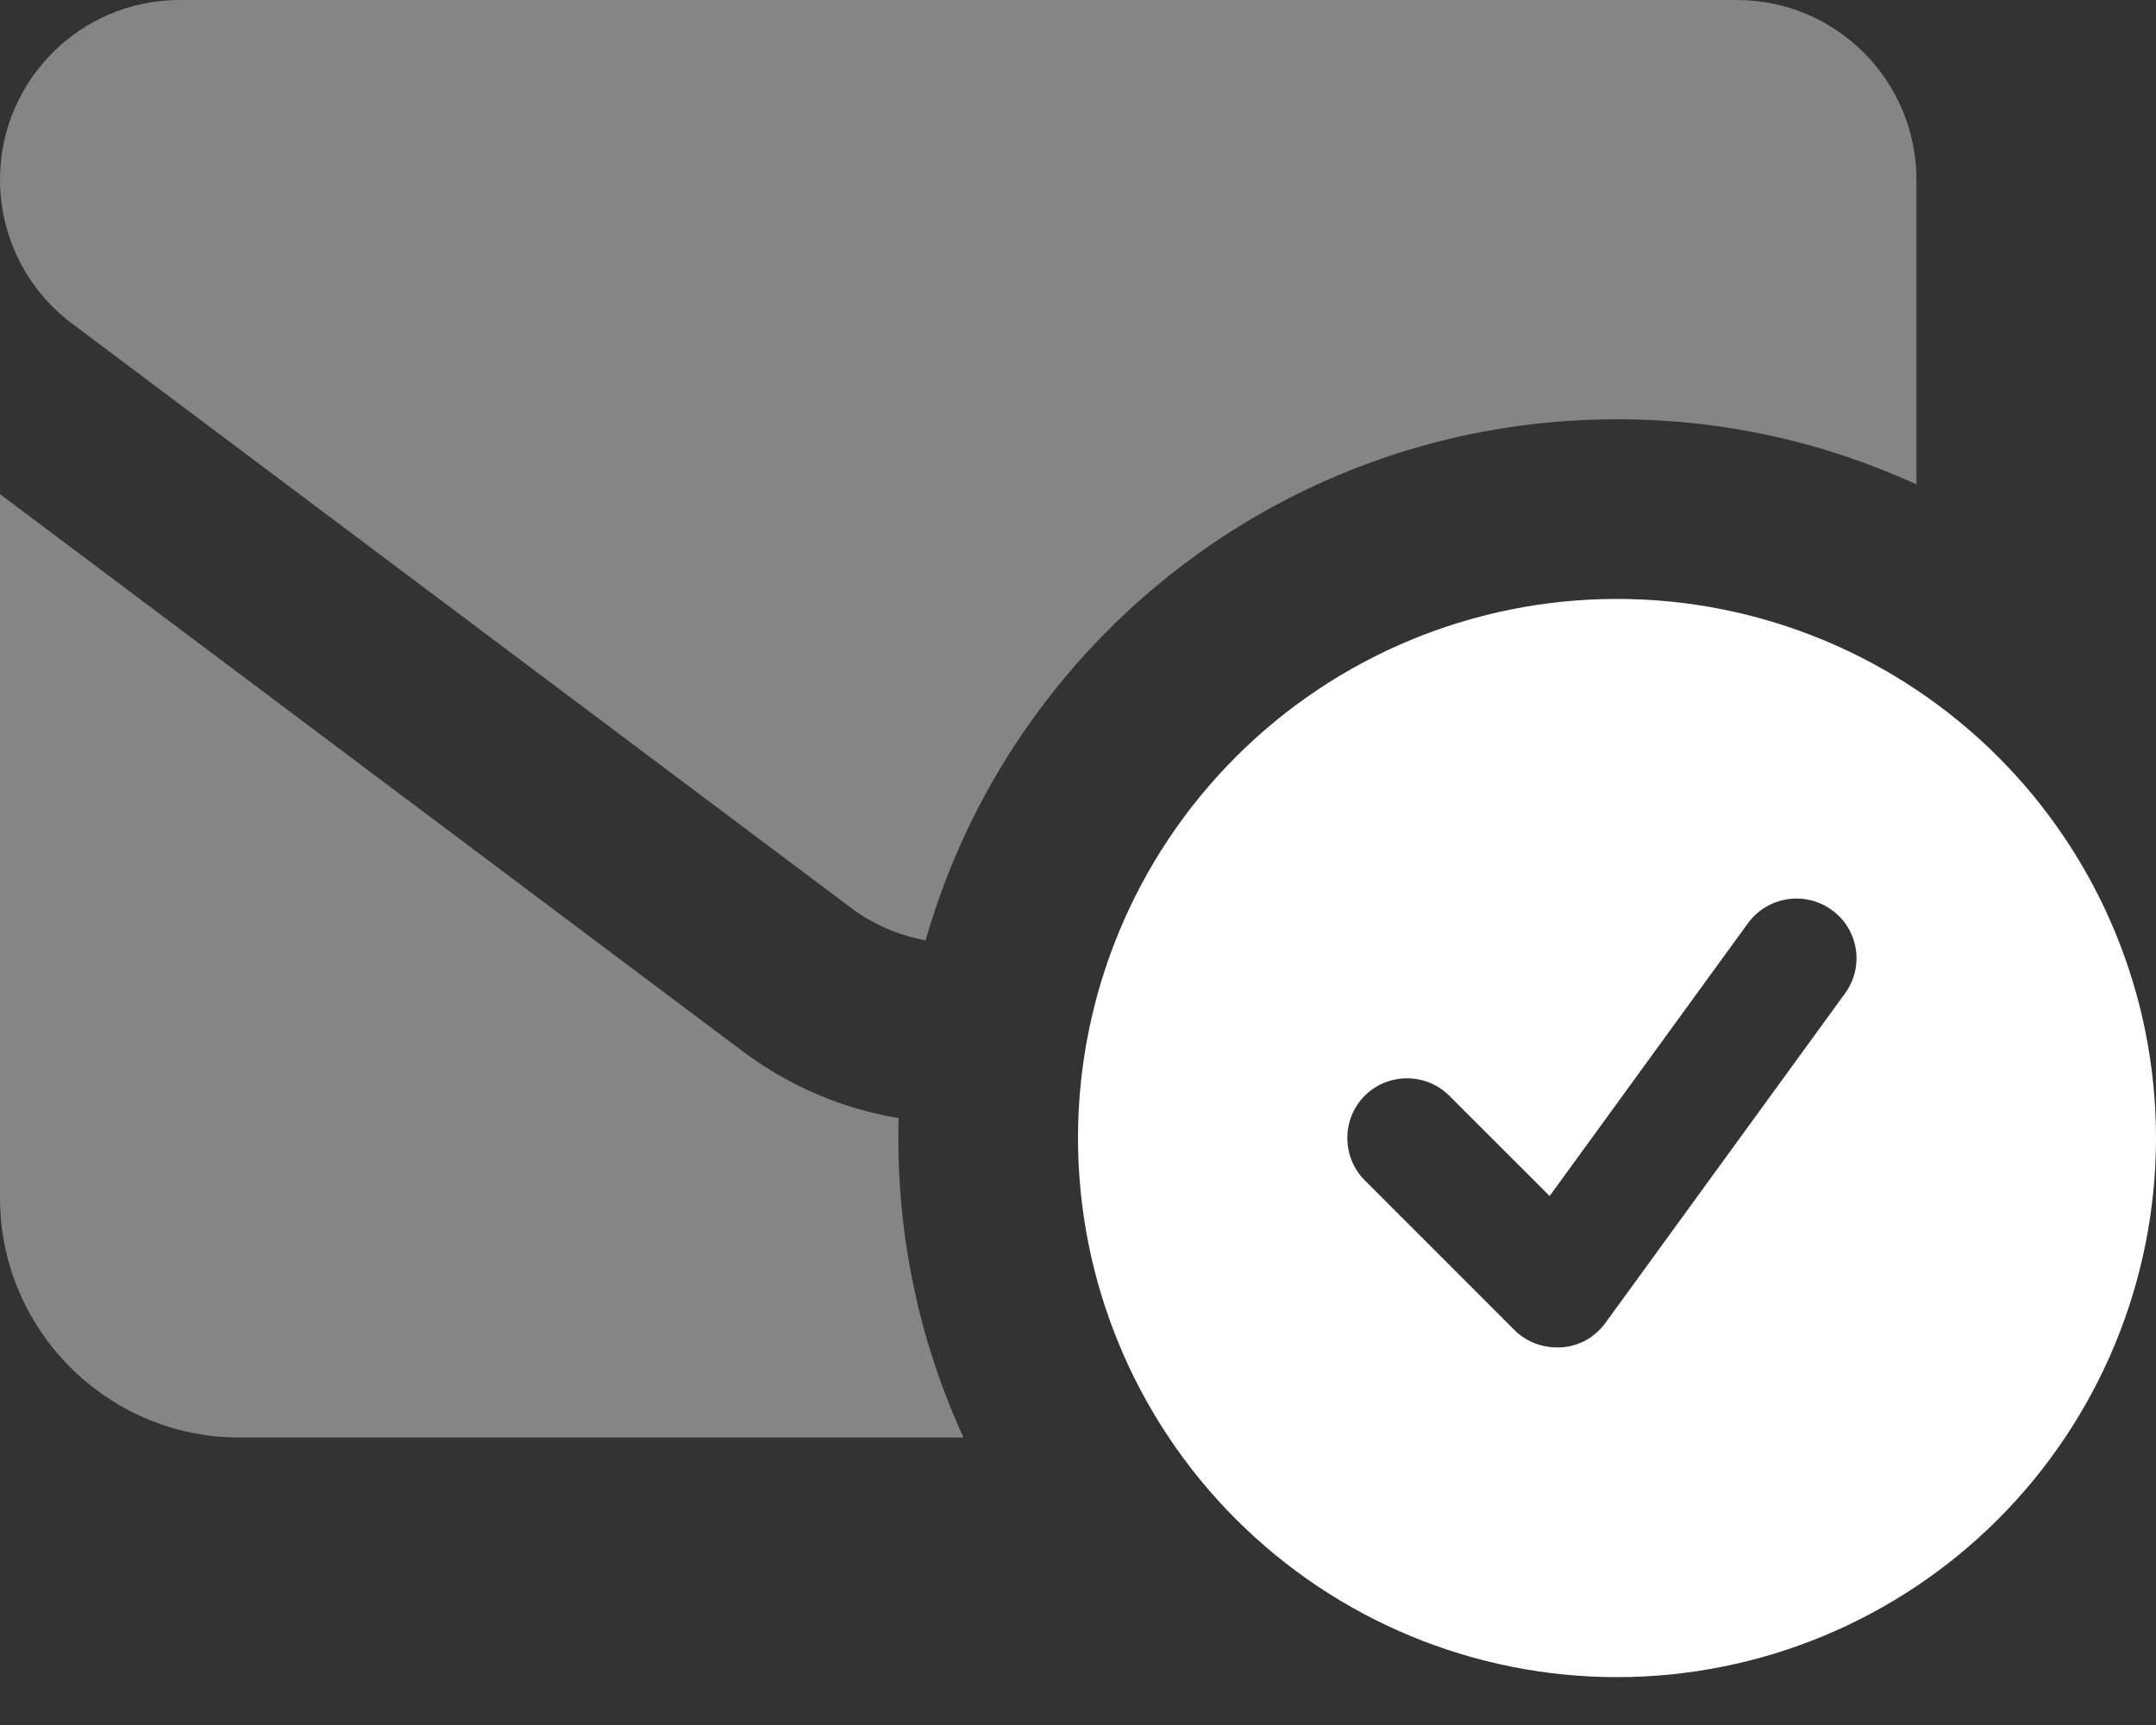
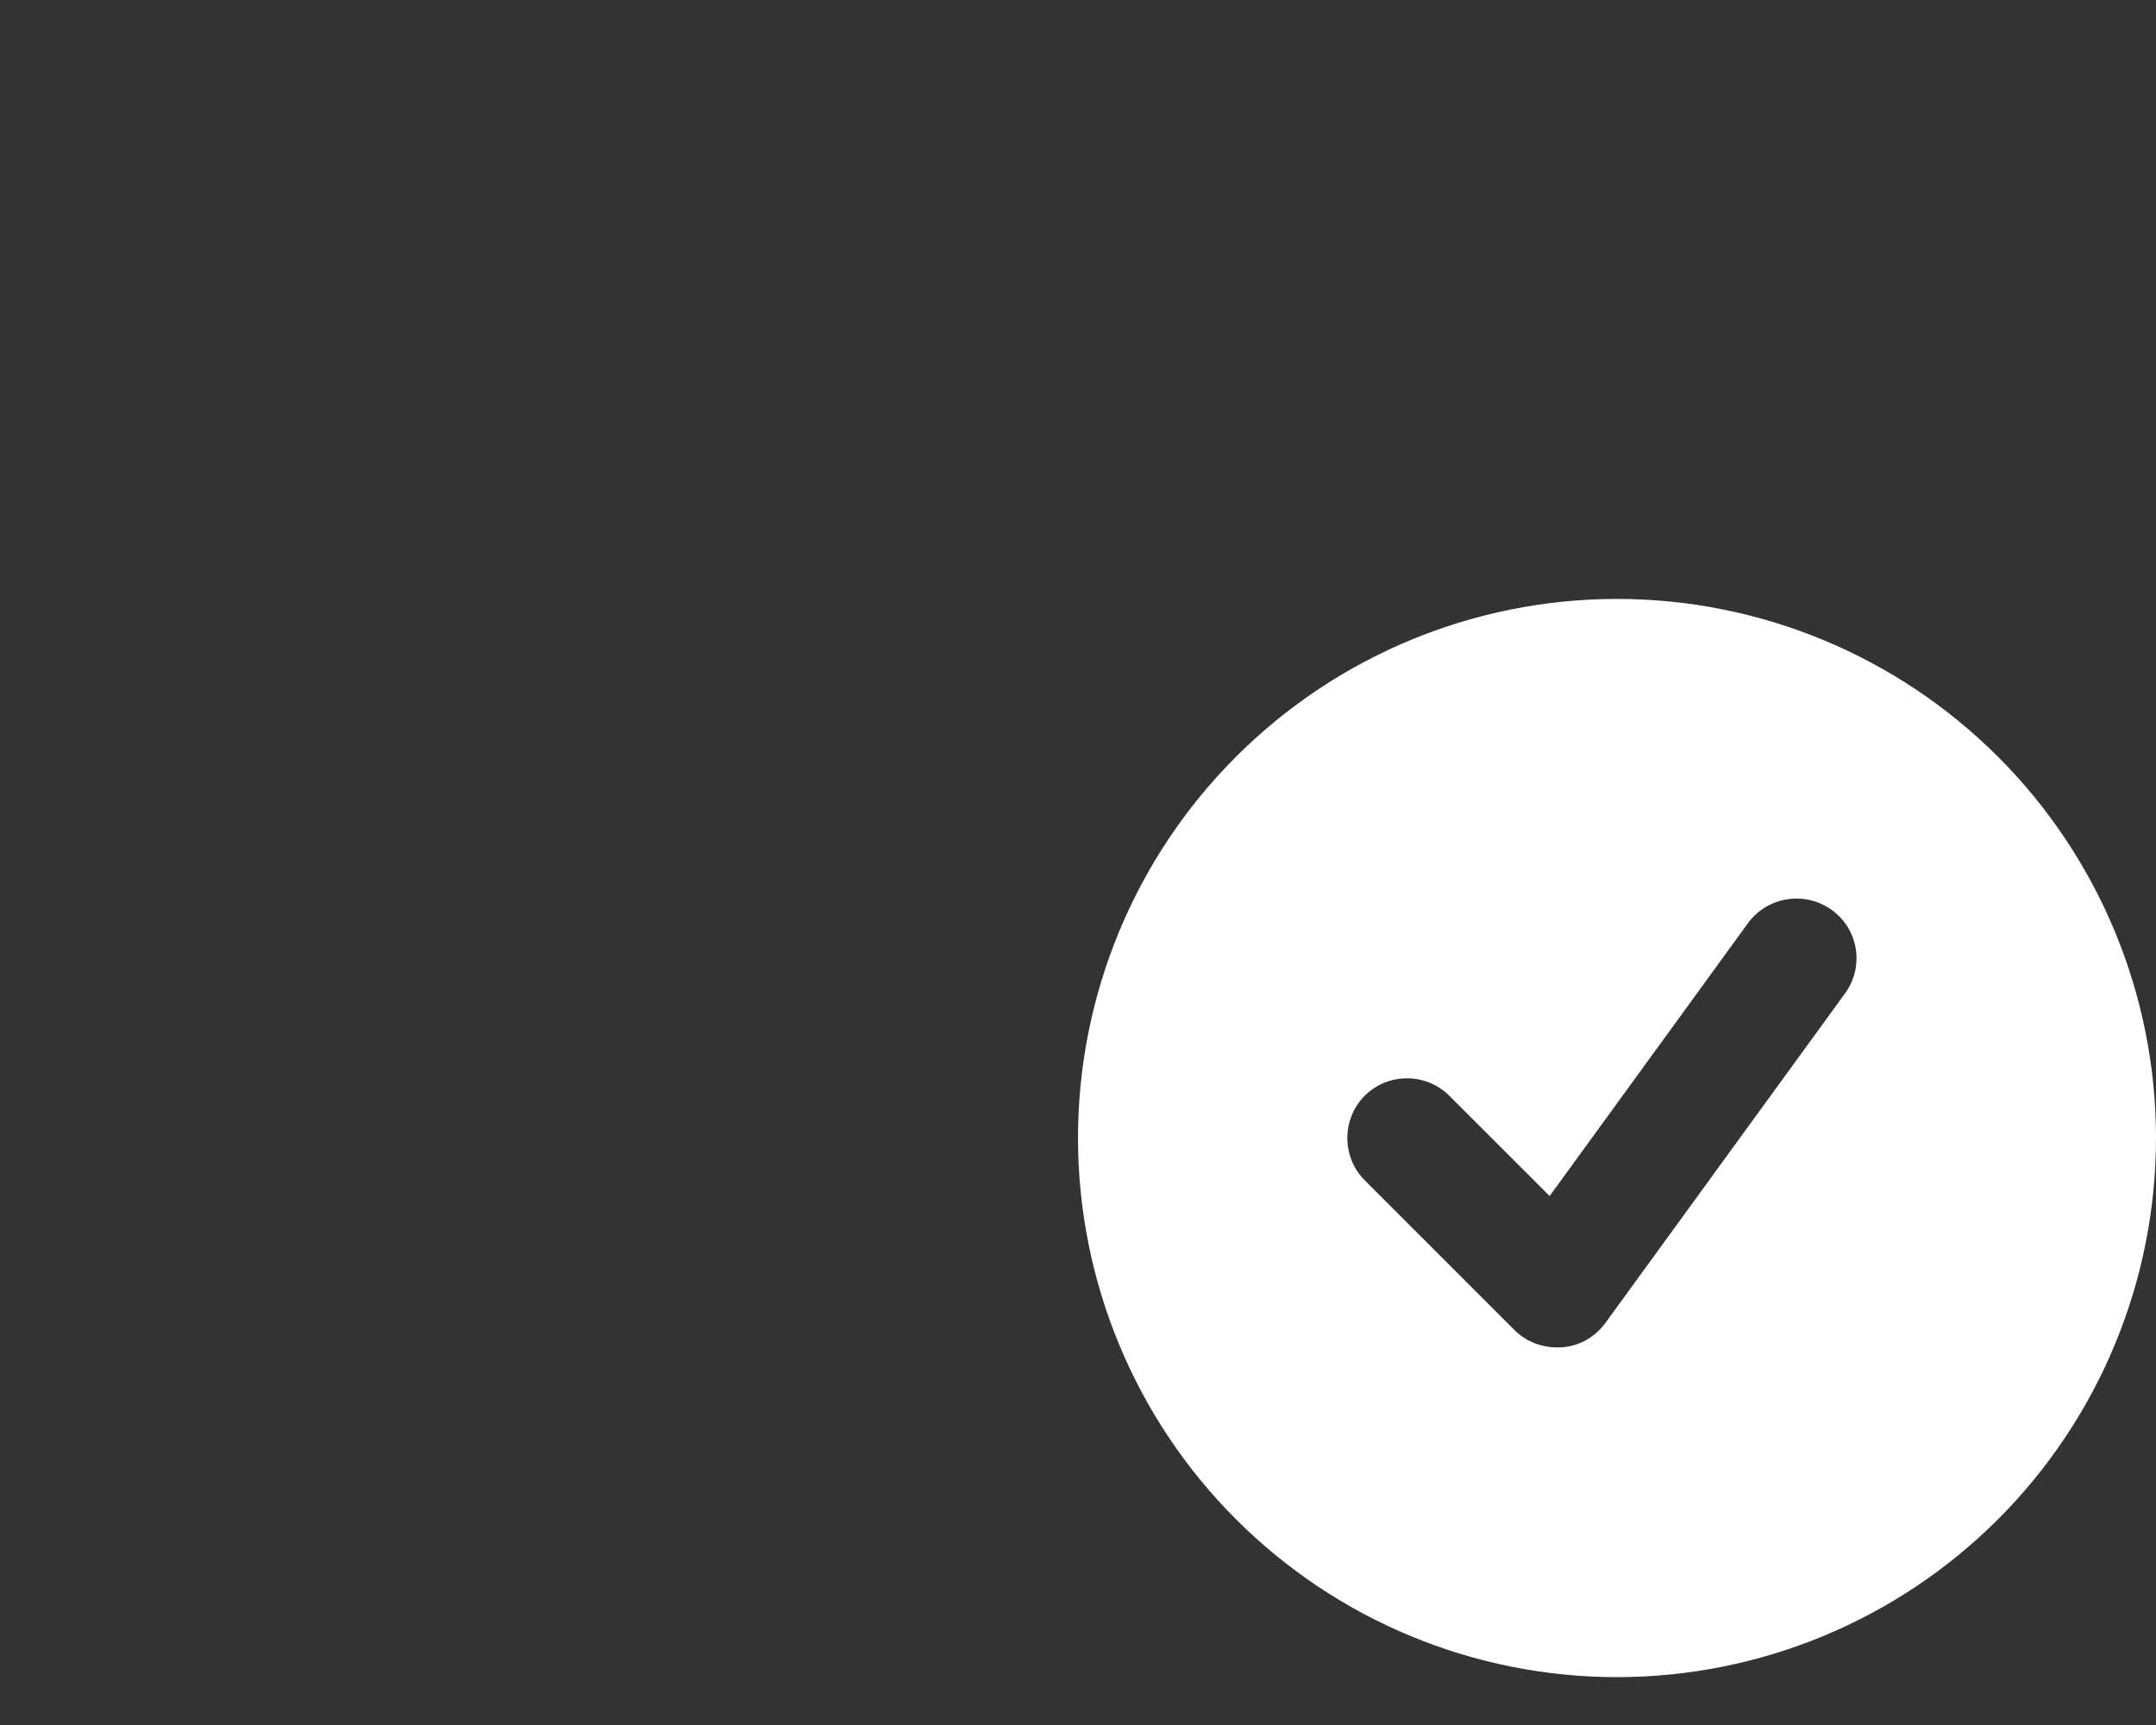
<svg xmlns="http://www.w3.org/2000/svg" width="25" height="20" viewBox="0 0 25 20" fill="none">
  <rect x="0" y="0" width="25" height="20" fill="#333333" stroke="none" />
-   <path opacity="0.4" d="M0 2.083C0 2.739 0.308 3.355 0.833 3.75L9.861 10.521C10.126 10.72 10.425 10.846 10.733 10.903C11.727 7.413 14.939 4.861 18.75 4.861C19.991 4.861 21.163 5.13 22.222 5.616V2.083C22.222 0.933 21.289 0 20.139 0H2.083C0.933 0 0 0.933 0 2.083ZM0 5.729V13.889C0 15.421 1.246 16.667 2.778 16.667H11.172C10.686 15.608 10.417 14.436 10.417 13.194C10.417 13.116 10.417 13.038 10.421 12.964C9.779 12.856 9.158 12.6 8.611 12.188L0 5.729Z" fill="white" />
  <path d="M18.75 19.445C20.407 19.445 21.997 18.786 23.169 17.614C24.341 16.442 25 14.852 25 13.194C25 11.537 24.341 9.947 23.169 8.775C21.997 7.603 20.407 6.944 18.75 6.944C17.092 6.944 15.503 7.603 14.331 8.775C13.159 9.947 12.5 11.537 12.5 13.194C12.5 14.852 13.159 16.442 14.331 17.614C15.503 18.786 17.092 19.445 18.75 19.445ZM21.393 11.519L18.615 15.339C18.494 15.504 18.312 15.608 18.108 15.621C17.904 15.634 17.704 15.564 17.561 15.421L15.825 13.685C15.556 13.416 15.556 12.973 15.825 12.704C16.094 12.435 16.536 12.435 16.805 12.704L17.969 13.867L20.269 10.703C20.495 10.395 20.929 10.325 21.241 10.551C21.554 10.777 21.619 11.211 21.393 11.519Z" fill="white" />
</svg>